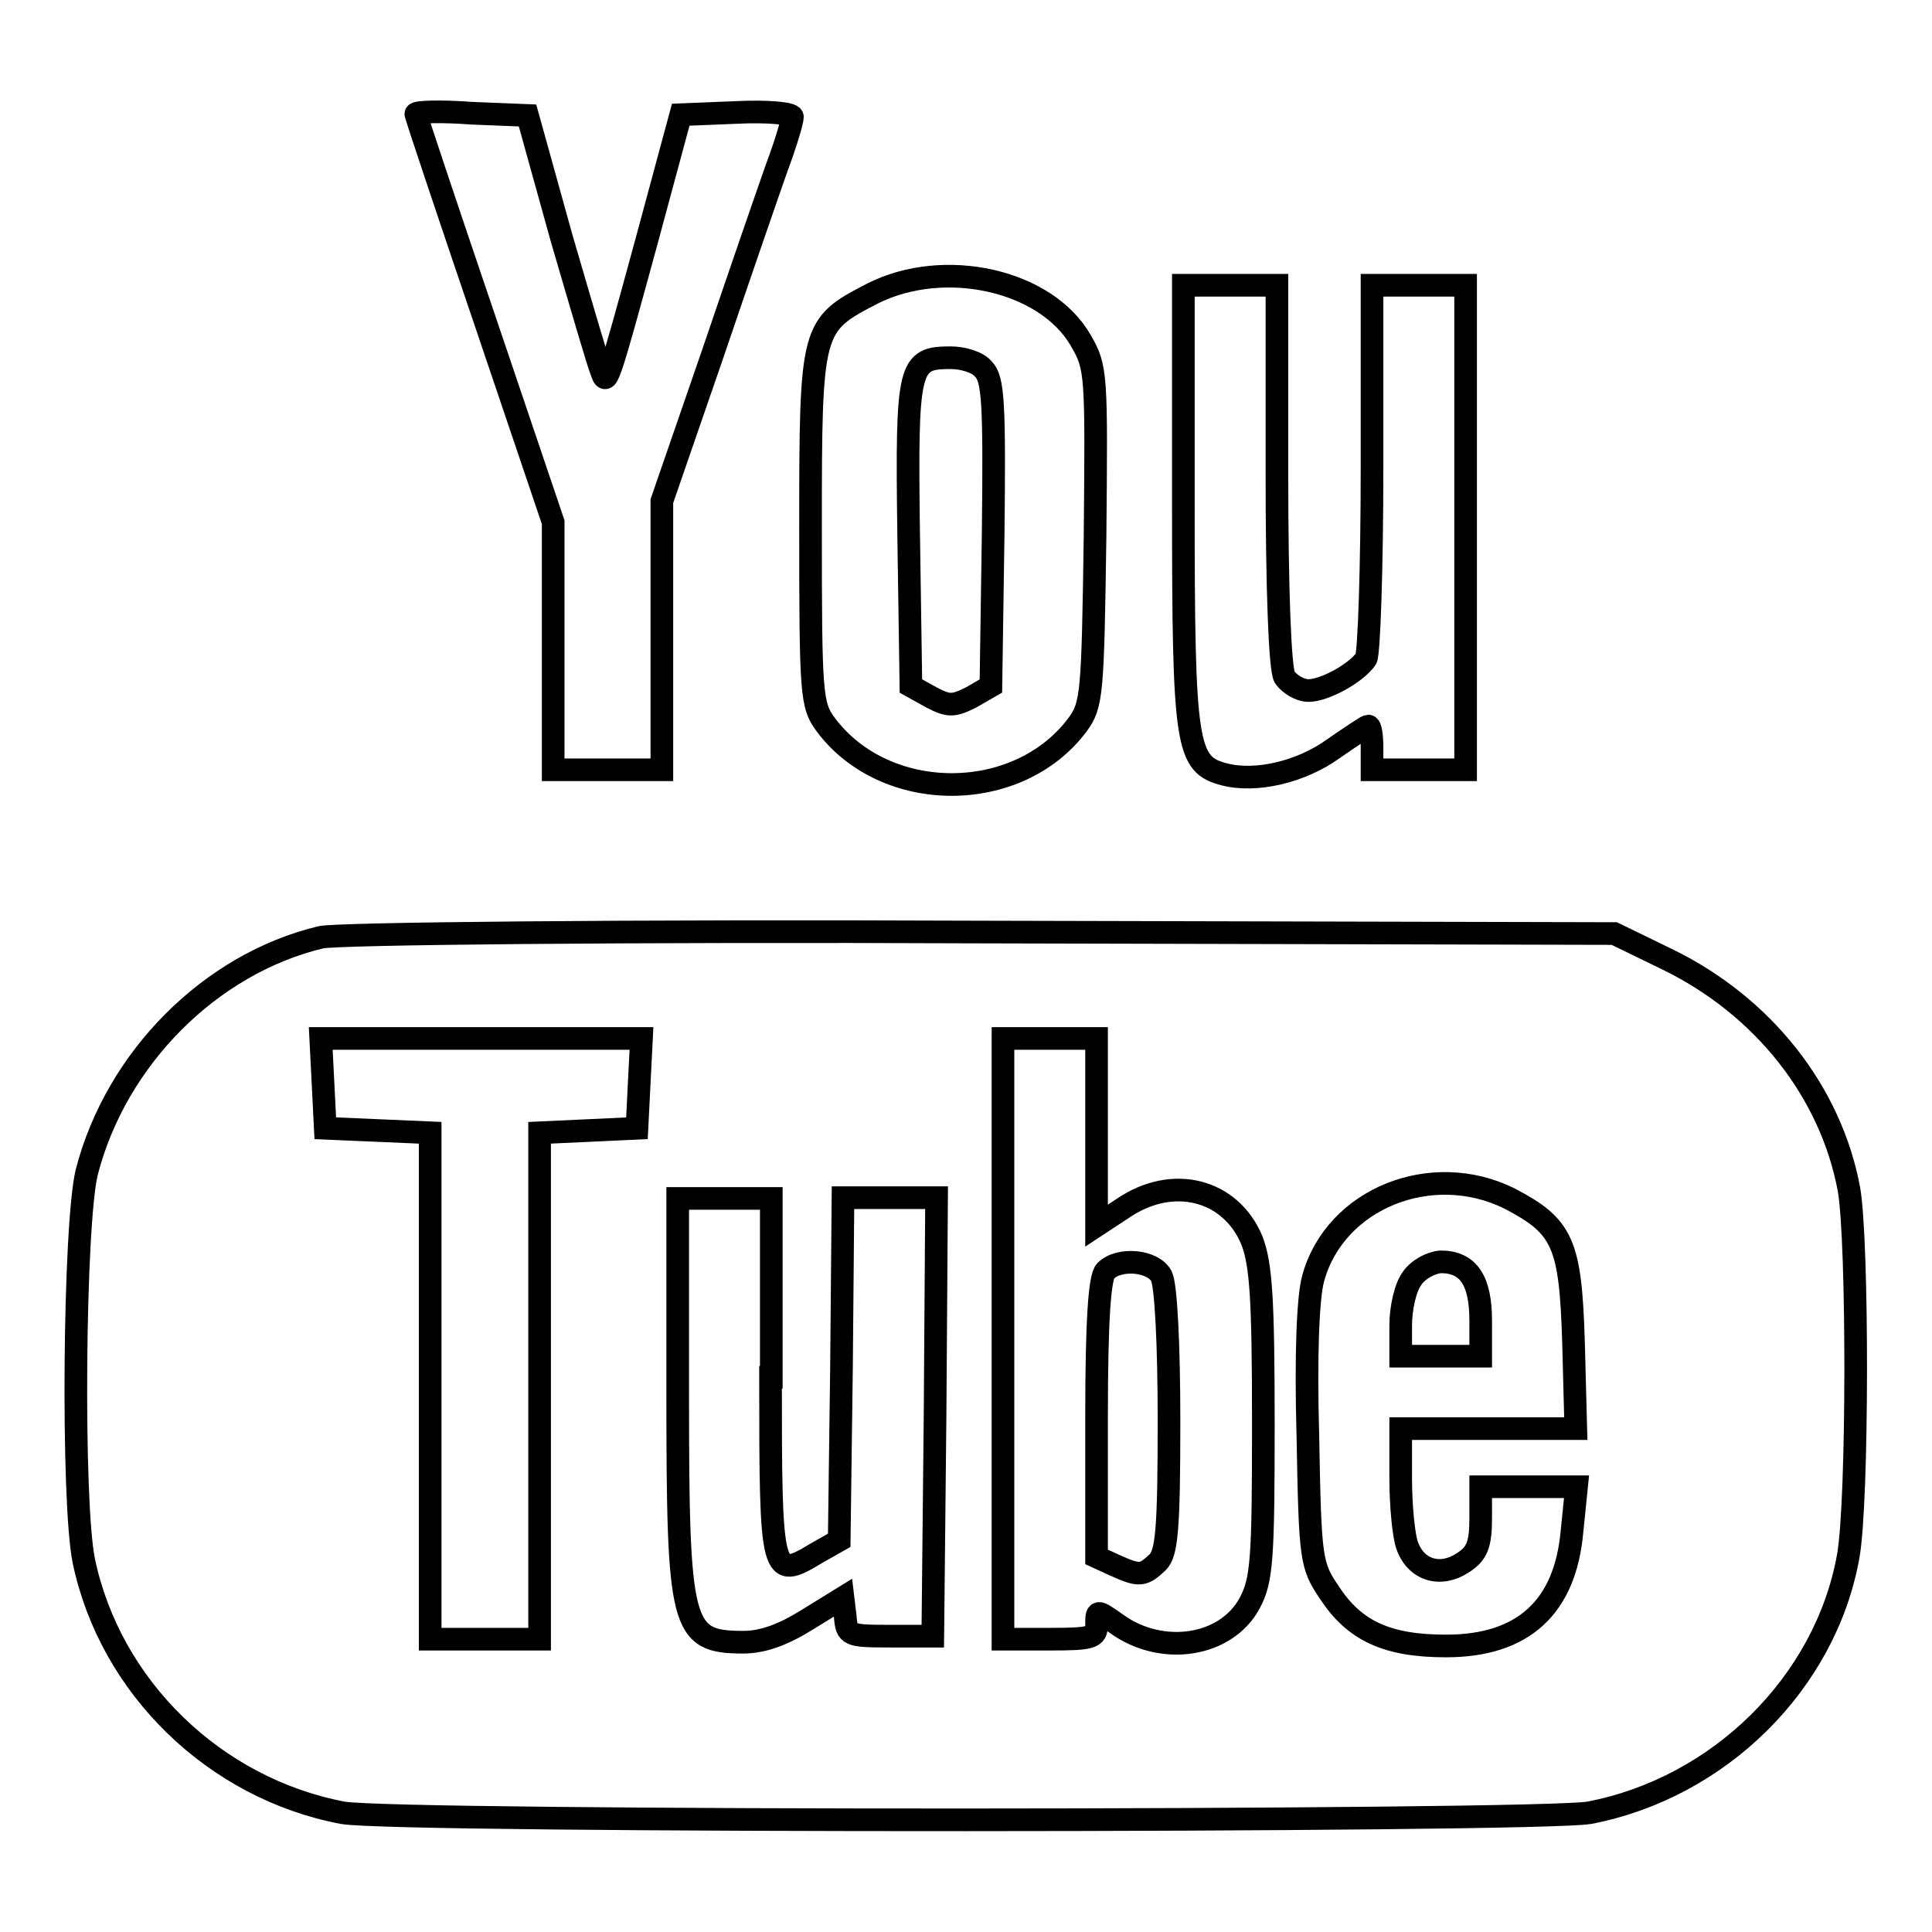
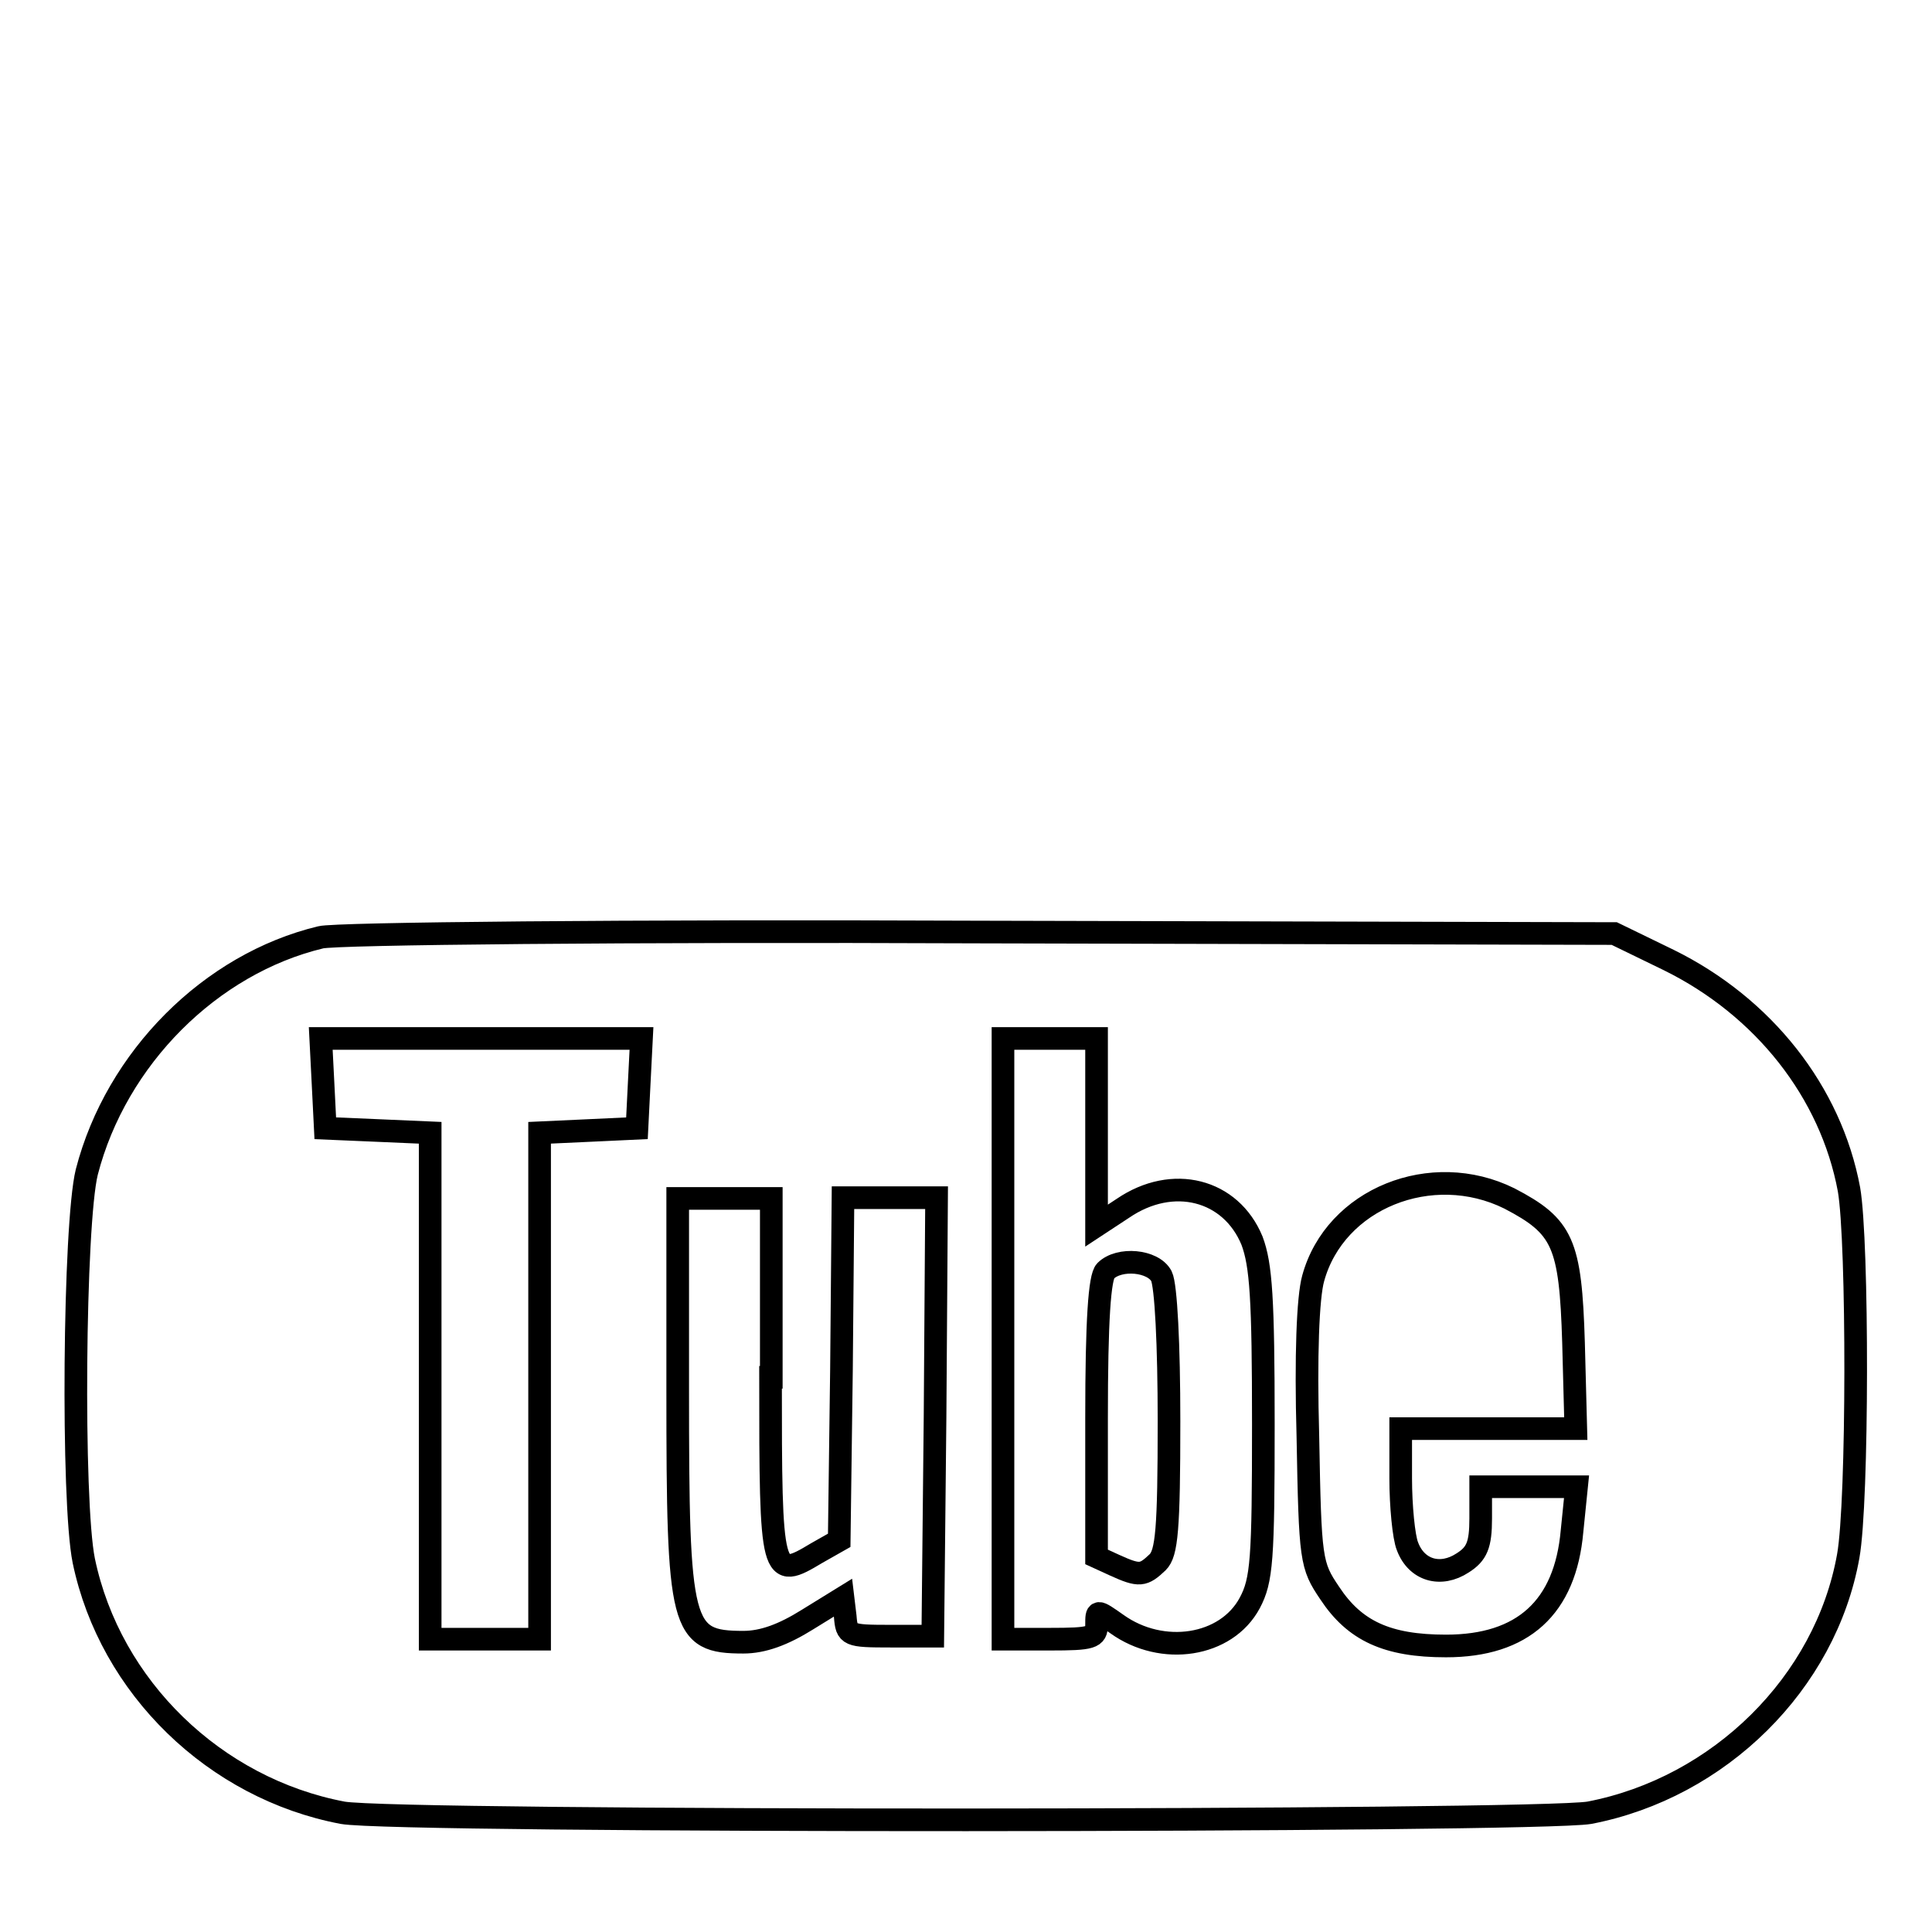
<svg xmlns="http://www.w3.org/2000/svg" version="1.1" x="0px" y="0px" viewBox="0 0 256 256" enable-background="new 0 0 256 256" xml:space="preserve">
  <g>
    <g>
-       <path stroke-width="3" fill-opacity="0" stroke="#000000" d="M55.1,15.1c0,0.2,4.1,12.5,9.1,27.2l9.1,26.9v16.4V102h7.2h7.2V84.2V66.4L94.4,47  C98,36.4,101.9,25.1,103,22c1.2-3.2,2-6,2-6.5s-3.4-0.8-7.4-0.6l-7.4,0.3l-4.4,16.3c-5.4,19.8-5.4,19.7-6.1,17.7  c-0.4-0.9-2.7-8.8-5.3-17.7l-4.5-16.2l-7.4-0.3C58.5,14.7,55.1,14.8,55.1,15.1z" />
-       <path stroke-width="3" fill-opacity="0" stroke="#000000" d="M115.6,38.9c-8.1,4.2-8.2,4.4-8.2,31c0,22.2,0.1,23.5,2,26.1c7.9,10.6,25.5,10.6,33.4,0  c1.9-2.6,2-4.1,2.3-24.9c0.2-21.6,0.2-22.4-1.9-26C138.6,37.1,125.1,34.1,115.6,38.9z M130.3,48.9c1.3,1.3,1.5,4.3,1.3,21.8  l-0.3,20.2l-2.6,1.5c-2.4,1.2-3,1.2-5.3,0l-2.7-1.5l-0.3-20.2c-0.3-22.4,0-23.3,5.6-23.3C127.6,47.4,129.6,48,130.3,48.9z" />
-       <path stroke-width="3" fill-opacity="0" stroke="#000000" d="M156.8,67c0,31.9,0.4,34.3,5.4,35.6c4.2,1.1,10.2-0.3,14.5-3.4c2.3-1.6,4.4-3,4.6-3c0.3,0,0.5,1.2,0.5,2.9  v2.9h6.2h6.2V69.9V37.8H188h-6.2v24.2c0,13.3-0.4,24.8-0.8,25.3c-1.3,1.9-5.5,4.2-7.6,4.2c-1.2,0-2.6-0.9-3.2-1.8  c-0.6-1.2-1-11.5-1-26.9v-25H163h-6.2V67z" />
      <path stroke-width="3" fill-opacity="0" stroke="#000000" d="M42.5,124.2c-14.6,3.5-27.1,16-31,31.1c-1.7,6.9-2,43.6-0.4,51.5c3.5,16.8,17.4,30.2,34.3,33.4  c7.1,1.3,158.3,1.2,165.2,0c17.2-3.3,31.3-17.2,34.3-34c1.3-7.2,1.3-41.7,0.1-48.6c-2.4-12.9-11.3-24.2-23.9-30.4l-7.2-3.5  l-83.9-0.2C83.1,123.3,44.4,123.7,42.5,124.2z M84.7,143.5l-0.3,6l-6.4,0.3l-6.5,0.3v33.5v33.6h-7.2H57v-33.6v-33.5l-6.9-0.3  l-7-0.3l-0.3-6l-0.3-5.9h21.2H85L84.7,143.5z M145.3,150v12.4l3.5-2.3c6.6-4.5,14.3-2.5,17.1,4.3c1.2,3.2,1.5,7.7,1.5,24.3  c0,18-0.2,20.7-1.8,23.7c-3.1,5.8-11.6,7.1-17.6,2.8c-2.7-1.9-2.7-1.9-2.7,0.1c0,1.7-0.6,1.9-6.2,1.9h-6.2v-39.8v-39.8h6.2h6.2  V150z M200,158.8c7.1,3.7,8.1,5.9,8.5,19.1l0.3,11.4h-11.6h-11.6v6.6c0,3.6,0.4,7.8,0.9,9c1.2,3.2,4.4,4.1,7.3,2.2  c1.9-1.2,2.4-2.4,2.4-5.9V197h6.3h6.4l-0.6,5.9c-0.9,10.1-6.5,15.2-16.7,15.2c-7.8,0-12.1-2-15.4-7c-2.5-3.7-2.6-4.3-2.9-20.8  c-0.3-10.6,0-18.4,0.7-20.9C176.9,158.8,189.7,153.7,200,158.8z M102.1,182.5c0,26.6,0.1,26.9,6.1,23.3l3-1.7l0.3-22.7l0.2-22.7  h6.2h6.2l-0.2,29l-0.3,29.1H118c-5.6,0-5.8-0.1-6-2.6l-0.3-2.5l-4.7,2.9c-3.2,2-5.9,3-8.5,3c-8.3,0-8.7-1.9-8.7-33.4v-25.4h6.2  h6.2V182.5z" />
      <path stroke-width="3" fill-opacity="0" stroke="#000000" d="M146.5,168.4c-0.8,0.8-1.2,6.5-1.2,19.5v18.4l2.4,1.1c3.3,1.5,3.8,1.4,5.7-0.4c1.2-1.2,1.5-4.3,1.5-18.7  c0-10.1-0.4-18-1-19.2C152.8,167,148.3,166.6,146.5,168.4z" />
-       <path stroke-width="3" fill-opacity="0" stroke="#000000" d="M187.1,169.4c-0.9,1.2-1.5,4-1.5,6.2v4.1h5.3h5.3v-4.7c0-5.3-1.6-7.8-5.3-7.8  C189.6,167.3,187.9,168.2,187.1,169.4z" />
    </g>
  </g>
</svg>